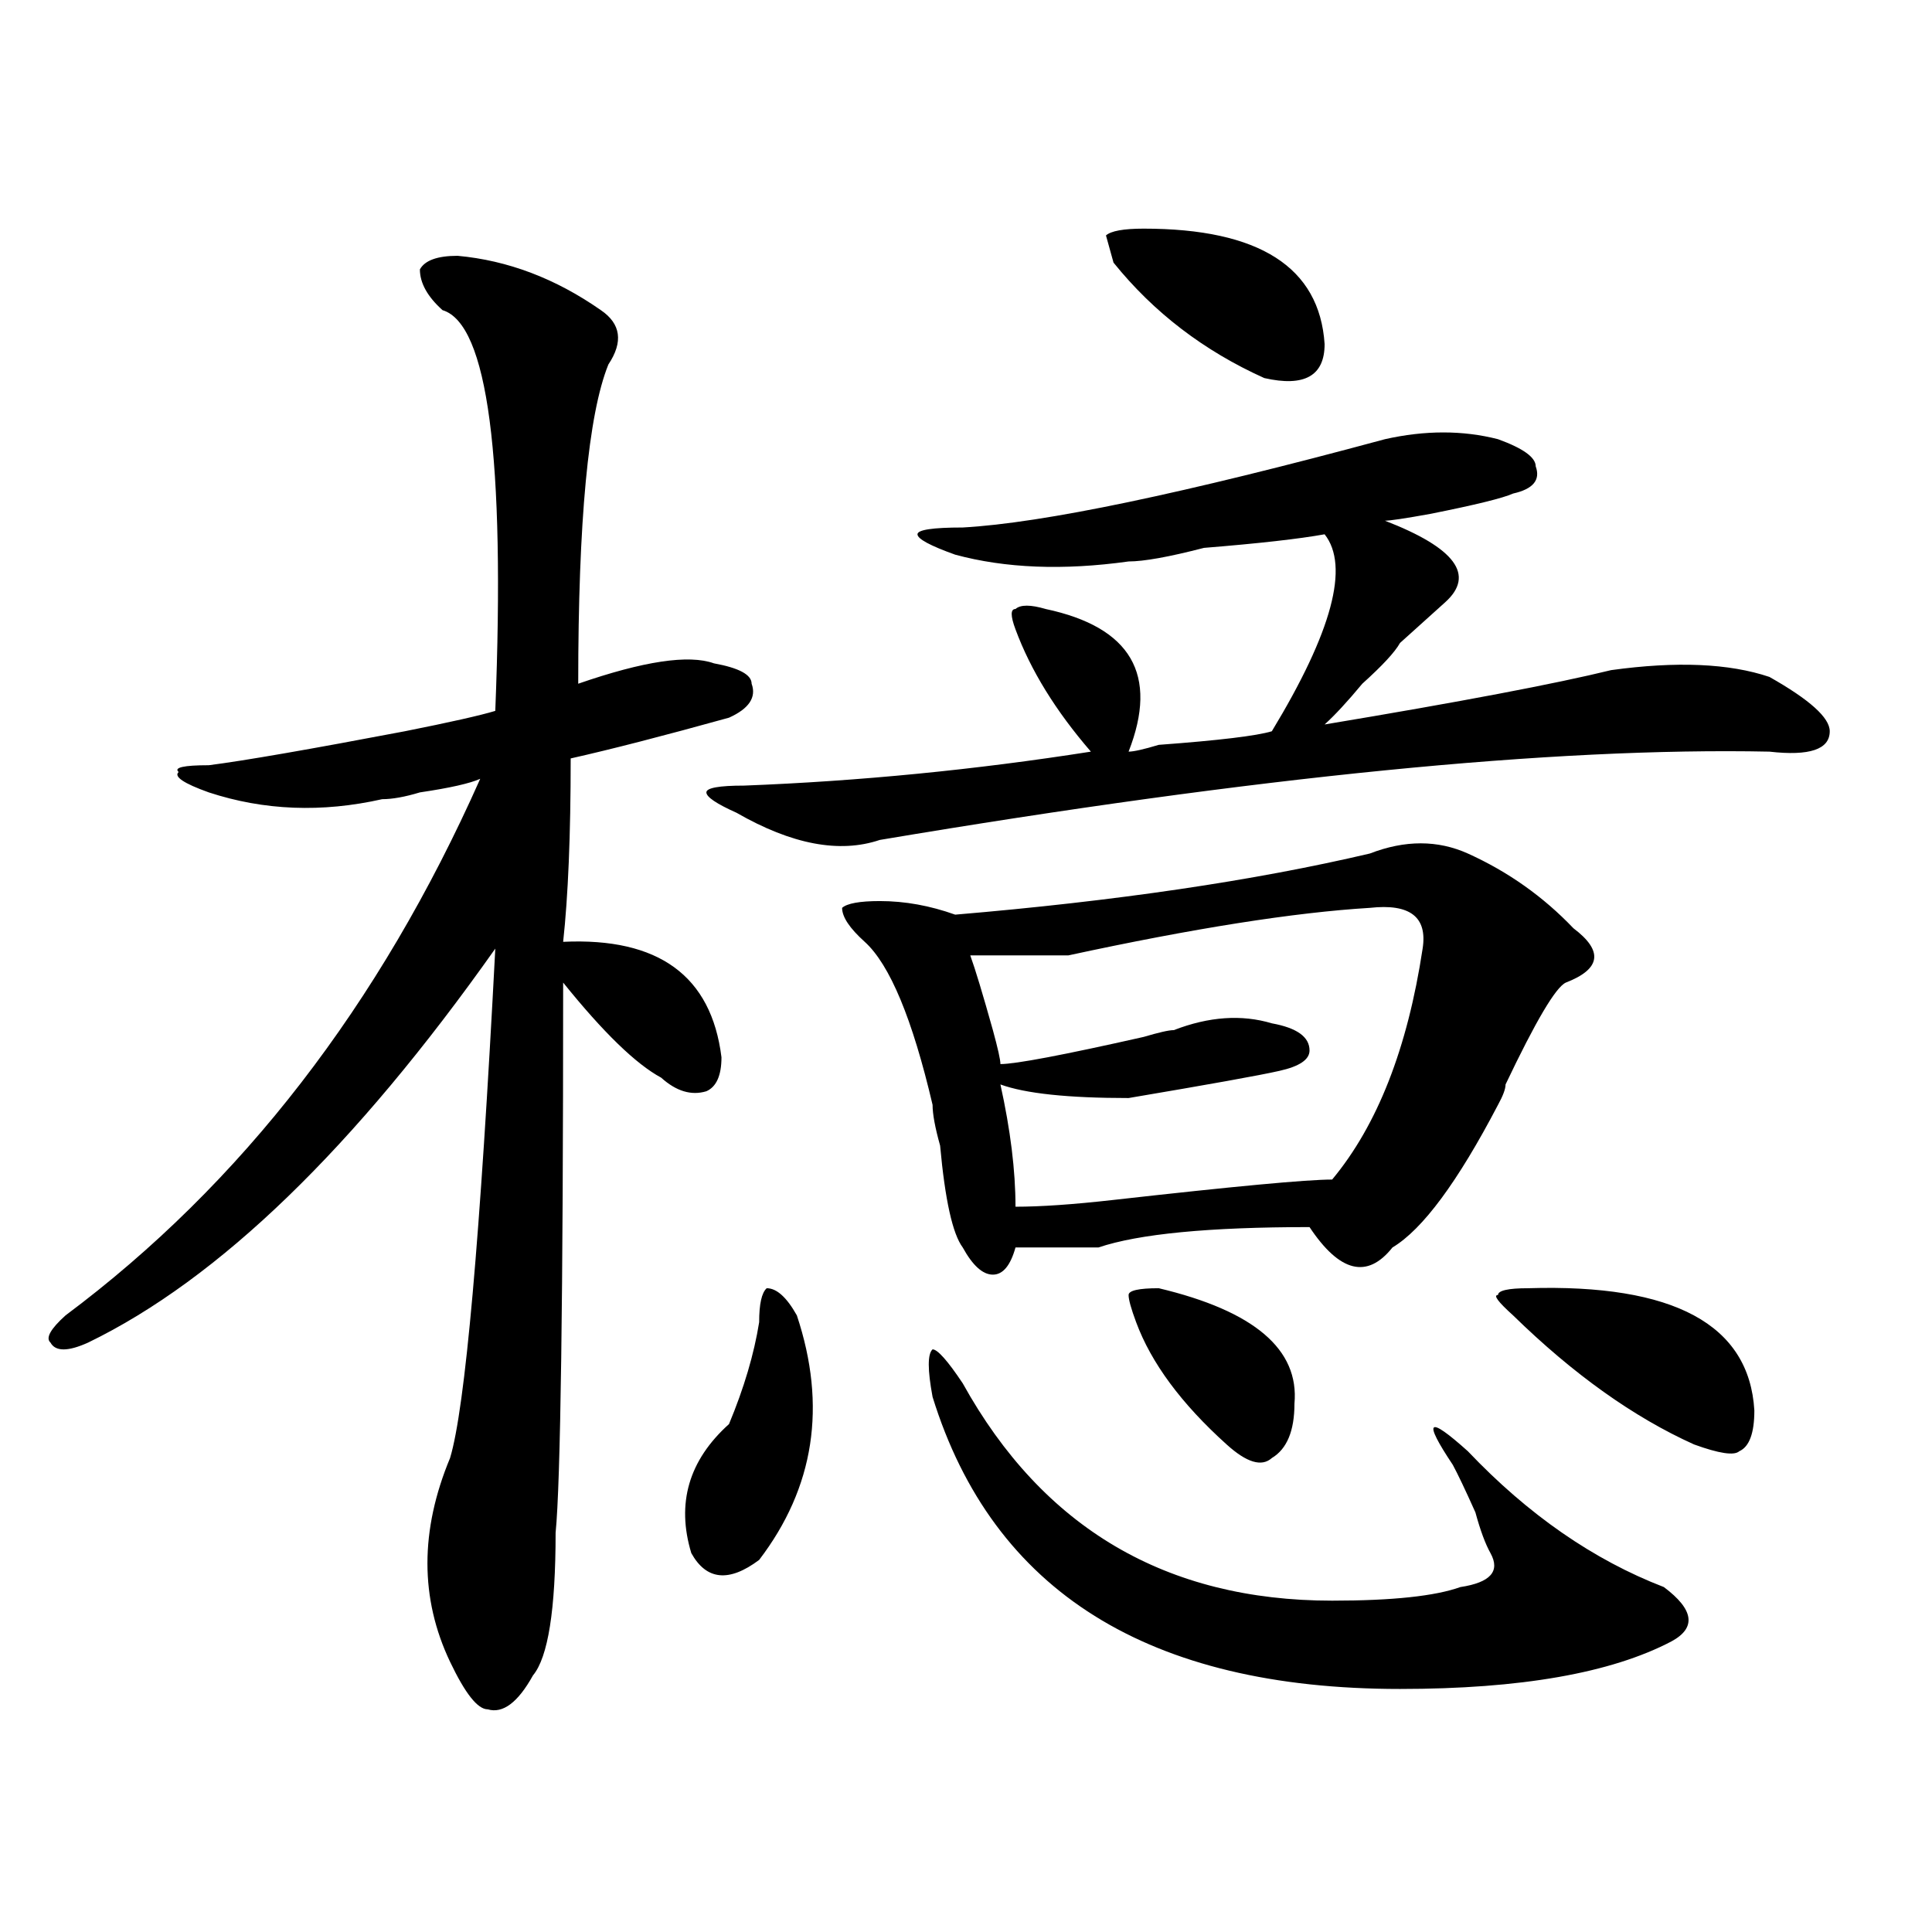
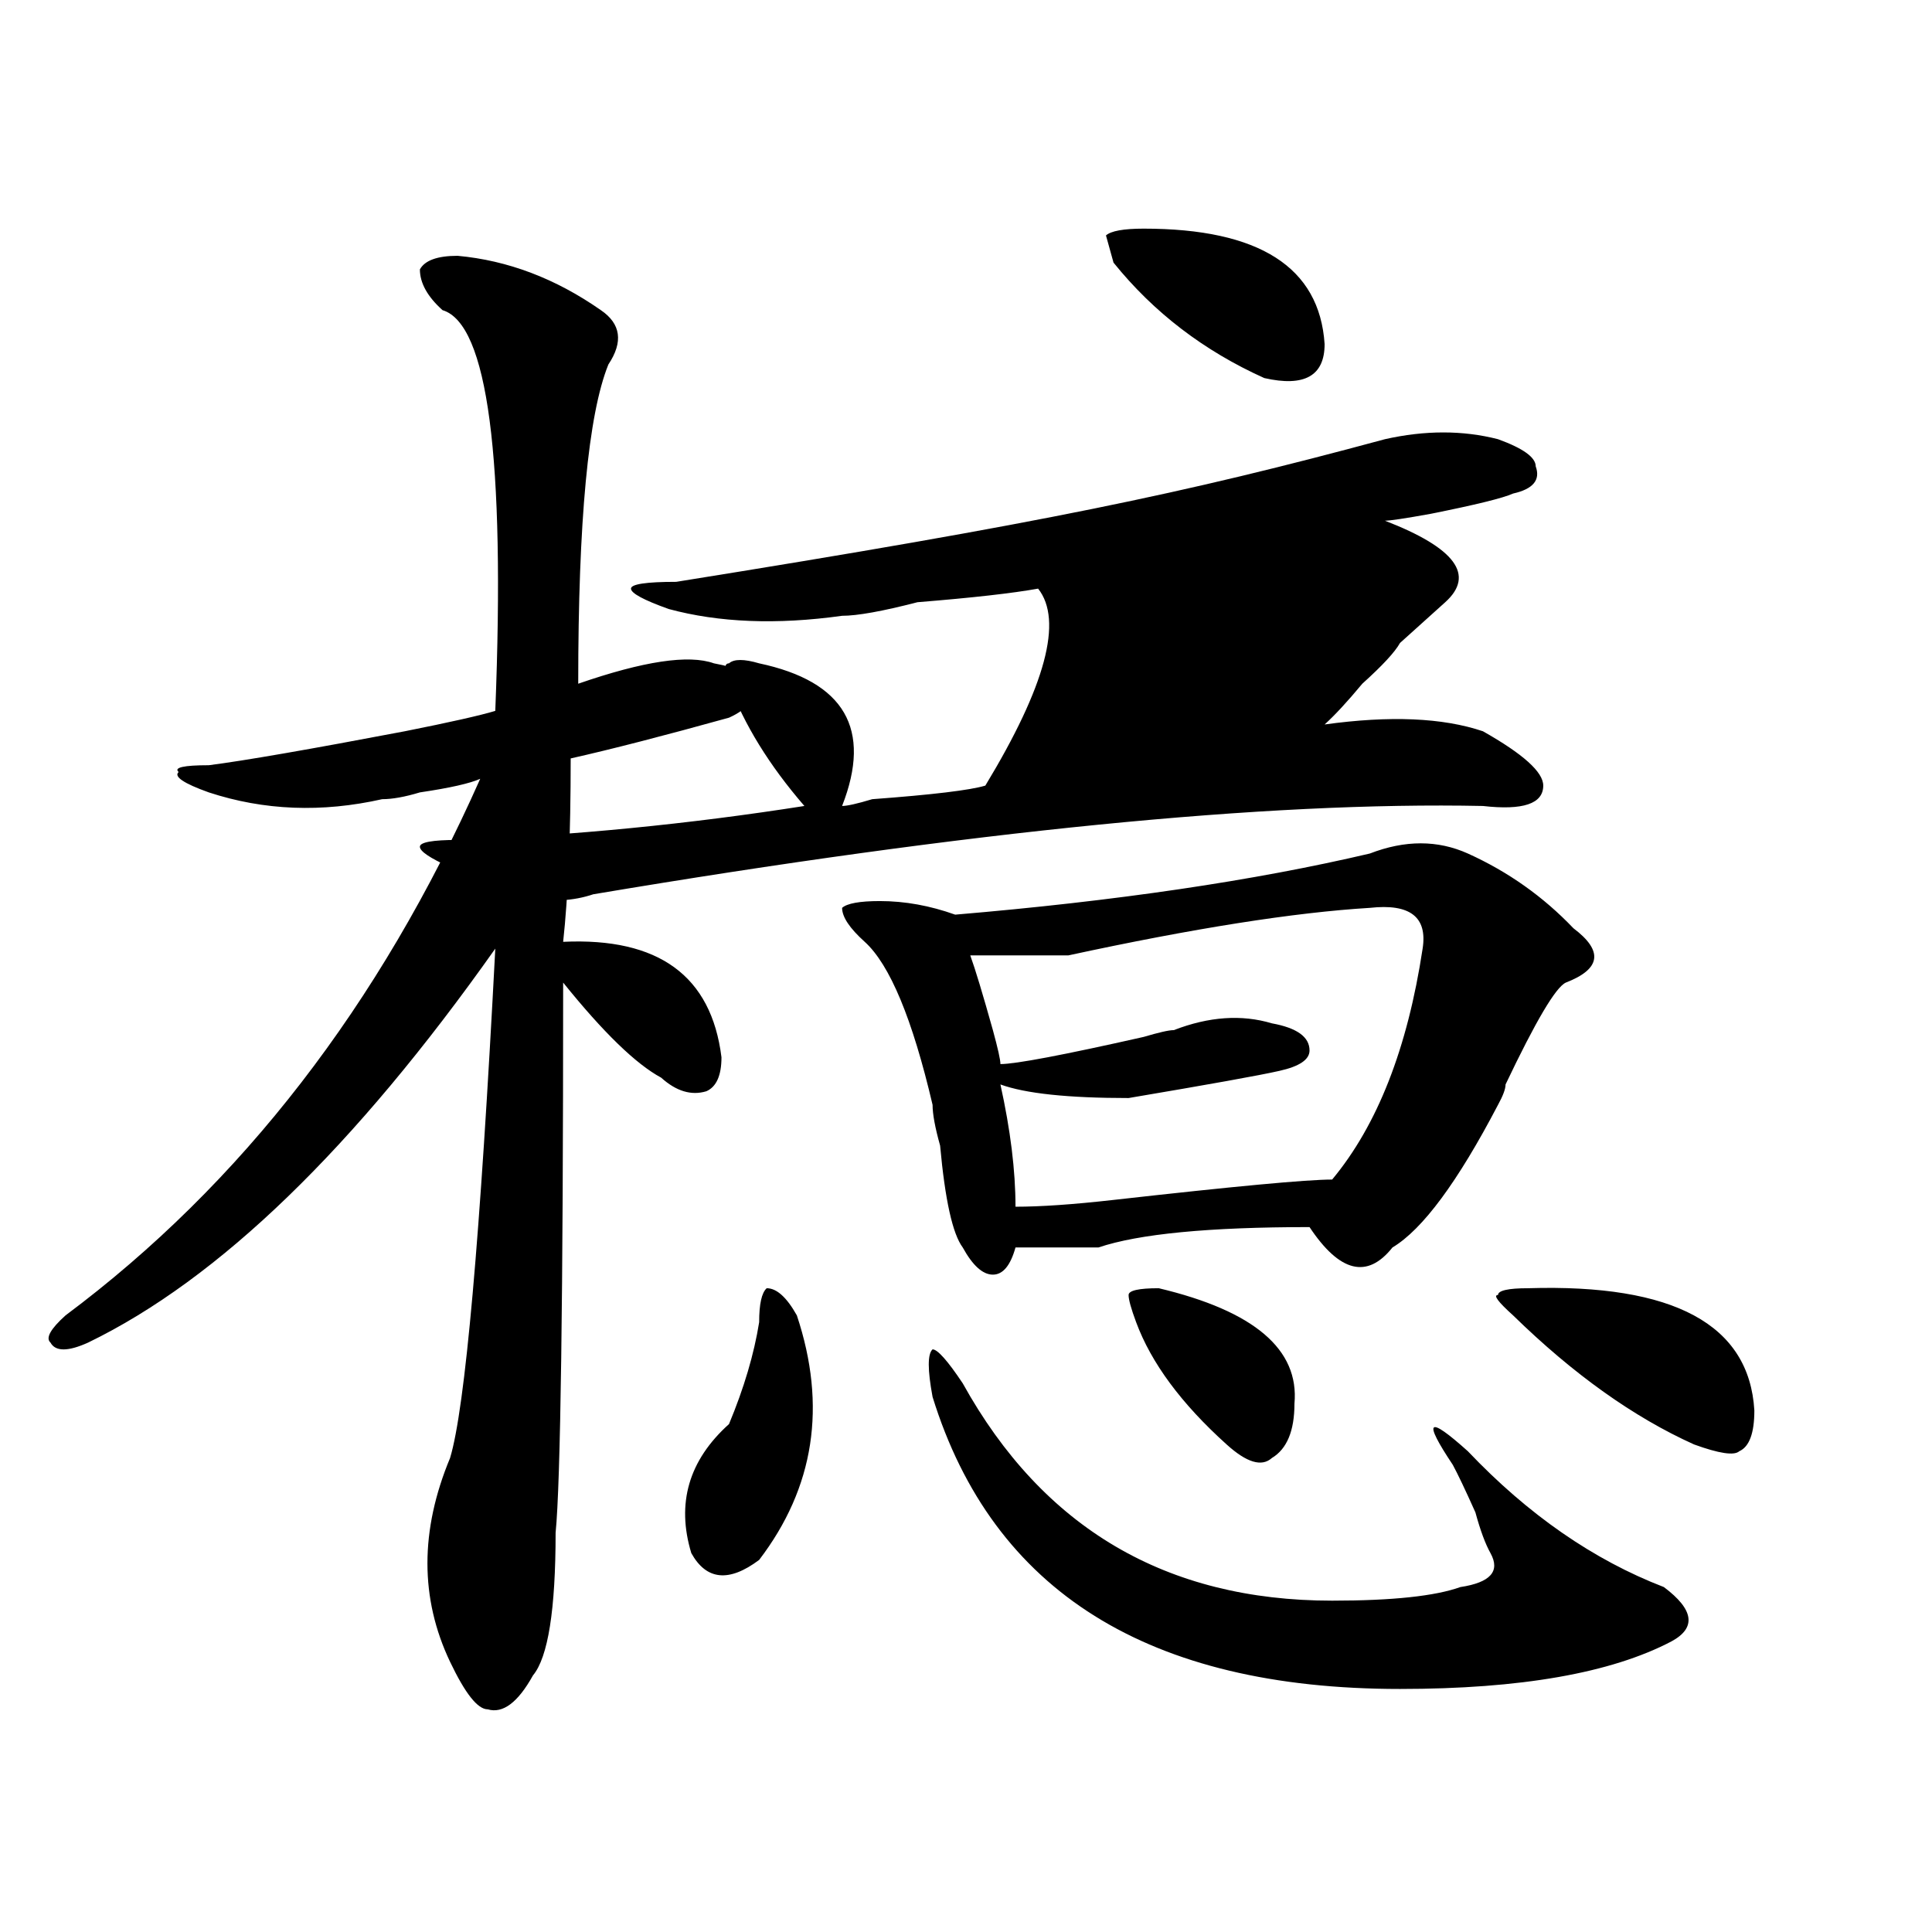
<svg xmlns="http://www.w3.org/2000/svg" version="1.1" id="图层_1" x="0px" y="0px" width="1000px" height="1000px" viewBox="0 0 1000 1000" enable-background="new 0 0 1000 1000" xml:space="preserve">
-   <path d="M236.848,132.406c25.975,2.362,50.73,11.755,74.145,28.125c10.365,7.031,11.707,16.425,3.902,28.125  c-10.427,25.818-15.609,80.859-15.609,165.234c33.779-11.7,57.193-15.216,70.242-10.547c12.987,2.362,19.512,5.878,19.512,10.547  c2.561,7.031-1.342,12.909-11.707,17.578c-33.841,9.393-61.157,16.425-81.949,21.094c0,39.88-1.342,71.521-3.902,94.922  c49.389-2.307,76.705,17.578,81.949,59.766c0,9.393-2.622,15.271-7.805,17.578c-7.805,2.362-15.609,0-23.414-7.031  c-13.049-7.031-29.938-23.401-50.73-49.219c0,164.081-1.342,259.003-3.902,284.766c0,39.825-3.902,64.435-11.707,73.828  c-7.805,14.063-15.609,19.885-23.414,17.578c-5.244,0-11.707-8.24-19.512-24.609c-15.609-32.849-15.609-67.95,0-105.469  c7.805-25.763,15.609-113.654,23.414-263.672C183.495,594.161,113.253,662.112,45.633,694.906c-10.427,4.724-16.951,4.724-19.512,0  c-2.622-2.307,0-7.031,7.805-14.063c91.034-67.95,162.557-160.51,214.629-277.734c-5.244,2.362-15.609,4.724-31.219,7.031  c-7.805,2.362-14.329,3.516-19.512,3.516c-31.219,7.031-61.157,5.878-89.754-3.516c-13.049-4.669-18.231-8.185-15.609-10.547  c-2.622-2.307,2.561-3.516,15.609-3.516c18.17-2.307,52.011-8.185,101.461-17.578c23.414-4.669,39.023-8.185,46.828-10.547  c5.183-131.232-3.902-200.391-27.316-207.422c-7.805-7.031-11.707-14.063-11.707-21.094  C219.896,134.768,226.421,132.406,236.848,132.406z M392.941,684.359c0-9.338,1.28-15.216,3.902-17.578  c5.183,0,10.365,4.724,15.609,14.063c15.609,46.912,9.085,89.099-19.512,126.563c-15.609,11.7-27.316,10.547-35.121-3.516  c-7.805-25.763-1.342-48.01,19.512-66.797C385.137,718.362,390.319,700.784,392.941,684.359z M716.836,227.328  c20.792-4.669,40.304-4.669,58.535,0c12.987,4.724,19.512,9.393,19.512,14.063c2.561,7.031-1.342,11.755-11.707,14.063  c-5.244,2.362-19.512,5.878-42.926,10.547c-13.049,2.362-20.854,3.516-23.414,3.516c36.401,14.063,46.828,28.125,31.219,42.188  c-2.622,2.362-7.805,7.031-15.609,14.063c-2.622,2.362-5.244,4.724-7.805,7.031c-2.622,4.724-9.146,11.755-19.512,21.094  c-7.805,9.393-14.329,16.425-19.512,21.094c70.242-11.7,119.631-21.094,148.289-28.125c33.779-4.669,61.096-3.516,81.949,3.516  c20.792,11.755,31.219,21.094,31.219,28.125c0,9.393-10.427,12.909-31.219,10.547c-111.888-2.307-265.359,12.909-460.477,45.703  c-20.854,7.031-45.548,2.362-74.145-14.063c-10.427-4.669-15.609-8.185-15.609-10.547c0-2.307,6.463-3.516,19.512-3.516  c59.815-2.307,119.631-8.185,179.508-17.578c-18.231-21.094-31.219-42.188-39.023-63.281c-2.622-7.031-2.622-10.547,0-10.547  c2.561-2.307,7.805-2.307,15.609,0c44.206,9.393,58.535,34.003,42.926,73.828c2.561,0,7.805-1.154,15.609-3.516  c31.219-2.307,50.73-4.669,58.535-7.031c31.219-51.526,40.304-85.529,27.316-101.953c-13.049,2.362-33.841,4.724-62.438,7.031  c-18.231,4.724-31.219,7.031-39.023,7.031c-33.841,4.724-63.779,3.516-89.754-3.516c-13.049-4.669-19.512-8.185-19.512-10.547  c0-2.307,7.805-3.516,23.414-3.516C539.889,270.724,612.753,255.453,716.836,227.328z M709.031,441.781  c18.17-7.031,35.121-7.031,50.73,0c20.792,9.393,39.023,22.302,54.633,38.672c15.609,11.755,14.268,21.094-3.902,28.125  c-5.244,2.362-15.609,19.94-31.219,52.734c0,2.362-1.342,5.878-3.902,10.547c-20.854,39.88-39.023,64.49-54.633,73.828  c-13.049,16.425-27.316,12.909-42.926-10.547c-52.072,0-88.474,3.516-109.266,10.547c-13.049,0-27.316,0-42.926,0  c-2.622,9.393-6.524,14.063-11.707,14.063c-5.244,0-10.427-4.669-15.609-14.063c-5.244-7.031-9.146-24.609-11.707-52.734  c-2.622-9.338-3.902-16.37-3.902-21.094c-10.427-44.495-22.134-72.62-35.121-84.375c-7.805-7.031-11.707-12.854-11.707-17.578  c2.561-2.307,9.085-3.516,19.512-3.516c12.987,0,25.975,2.362,39.023,7.031C577.632,466.39,649.154,455.844,709.031,441.781z   M498.305,716c41.584,75.037,105.363,112.5,191.215,112.5c31.219,0,53.291-2.362,66.34-7.031  c15.609-2.362,20.792-8.185,15.609-17.578c-2.622-4.669-5.244-11.7-7.805-21.094c-5.244-11.7-9.146-19.885-11.707-24.609  c-15.609-23.401-13.049-25.763,7.805-7.031c31.219,32.849,64.998,56.25,101.461,70.313c15.609,11.7,16.89,21.094,3.902,28.125  c-31.219,16.37-78.047,24.609-140.484,24.609c-130.119,0-210.727-50.427-241.945-151.172c-2.622-14.063-2.622-22.247,0-24.609  C485.256,698.422,490.5,704.299,498.305,716z M709.031,469.906c-39.023,2.362-91.096,10.547-156.094,24.609  c-15.609,0-32.561,0-50.73,0c2.561,7.031,6.463,19.94,11.707,38.672c2.561,9.393,3.902,15.271,3.902,17.578  c7.805,0,32.499-4.669,74.145-14.063c7.805-2.307,12.987-3.516,15.609-3.516c18.17-7.031,35.121-8.185,50.73-3.516  c12.987,2.362,19.512,7.031,19.512,14.063c0,4.724-5.244,8.24-15.609,10.547c-10.427,2.362-36.463,7.031-78.047,14.063  c-31.219,0-53.353-2.307-66.34-7.031c5.183,23.456,7.805,44.55,7.805,63.281c12.987,0,29.877-1.154,50.73-3.516  c62.438-7.031,100.119-10.547,113.168-10.547c23.414-28.125,39.023-67.95,46.828-119.531  C738.908,474.63,729.823,467.599,709.031,469.906z M591.961,118.344c59.815,0,91.034,19.94,93.656,59.766  c0,16.425-10.427,22.302-31.219,17.578c-31.219-14.063-57.255-33.948-78.047-59.766l-3.902-14.063  C575.01,119.552,581.534,118.344,591.961,118.344z M588.059,684.359c-2.622-7.031-3.902-11.7-3.902-14.063  c0-2.307,5.183-3.516,15.609-3.516c49.389,11.755,72.803,31.641,70.242,59.766c0,14.063-3.902,23.456-11.707,28.125  c-5.244,4.724-13.049,2.362-23.414-7.031C611.473,726.547,595.863,705.453,588.059,684.359z M783.176,680.844  c-7.805-7.031-10.427-10.547-7.805-10.547c0-2.307,5.183-3.516,15.609-3.516c75.425-2.307,114.448,18.787,117.07,63.281  c0,11.755-2.622,18.787-7.805,21.094c-2.622,2.362-10.427,1.208-23.414-3.516C845.613,733.578,814.395,711.331,783.176,680.844z" />
+   <path d="M236.848,132.406c25.975,2.362,50.73,11.755,74.145,28.125c10.365,7.031,11.707,16.425,3.902,28.125  c-10.427,25.818-15.609,80.859-15.609,165.234c33.779-11.7,57.193-15.216,70.242-10.547c12.987,2.362,19.512,5.878,19.512,10.547  c2.561,7.031-1.342,12.909-11.707,17.578c-33.841,9.393-61.157,16.425-81.949,21.094c0,39.88-1.342,71.521-3.902,94.922  c49.389-2.307,76.705,17.578,81.949,59.766c0,9.393-2.622,15.271-7.805,17.578c-7.805,2.362-15.609,0-23.414-7.031  c-13.049-7.031-29.938-23.401-50.73-49.219c0,164.081-1.342,259.003-3.902,284.766c0,39.825-3.902,64.435-11.707,73.828  c-7.805,14.063-15.609,19.885-23.414,17.578c-5.244,0-11.707-8.24-19.512-24.609c-15.609-32.849-15.609-67.95,0-105.469  c7.805-25.763,15.609-113.654,23.414-263.672C183.495,594.161,113.253,662.112,45.633,694.906c-10.427,4.724-16.951,4.724-19.512,0  c-2.622-2.307,0-7.031,7.805-14.063c91.034-67.95,162.557-160.51,214.629-277.734c-5.244,2.362-15.609,4.724-31.219,7.031  c-7.805,2.362-14.329,3.516-19.512,3.516c-31.219,7.031-61.157,5.878-89.754-3.516c-13.049-4.669-18.231-8.185-15.609-10.547  c-2.622-2.307,2.561-3.516,15.609-3.516c18.17-2.307,52.011-8.185,101.461-17.578c23.414-4.669,39.023-8.185,46.828-10.547  c5.183-131.232-3.902-200.391-27.316-207.422c-7.805-7.031-11.707-14.063-11.707-21.094  C219.896,134.768,226.421,132.406,236.848,132.406z M392.941,684.359c0-9.338,1.28-15.216,3.902-17.578  c5.183,0,10.365,4.724,15.609,14.063c15.609,46.912,9.085,89.099-19.512,126.563c-15.609,11.7-27.316,10.547-35.121-3.516  c-7.805-25.763-1.342-48.01,19.512-66.797C385.137,718.362,390.319,700.784,392.941,684.359z M716.836,227.328  c20.792-4.669,40.304-4.669,58.535,0c12.987,4.724,19.512,9.393,19.512,14.063c2.561,7.031-1.342,11.755-11.707,14.063  c-5.244,2.362-19.512,5.878-42.926,10.547c-13.049,2.362-20.854,3.516-23.414,3.516c36.401,14.063,46.828,28.125,31.219,42.188  c-2.622,2.362-7.805,7.031-15.609,14.063c-2.622,2.362-5.244,4.724-7.805,7.031c-2.622,4.724-9.146,11.755-19.512,21.094  c-7.805,9.393-14.329,16.425-19.512,21.094c33.779-4.669,61.096-3.516,81.949,3.516  c20.792,11.755,31.219,21.094,31.219,28.125c0,9.393-10.427,12.909-31.219,10.547c-111.888-2.307-265.359,12.909-460.477,45.703  c-20.854,7.031-45.548,2.362-74.145-14.063c-10.427-4.669-15.609-8.185-15.609-10.547c0-2.307,6.463-3.516,19.512-3.516  c59.815-2.307,119.631-8.185,179.508-17.578c-18.231-21.094-31.219-42.188-39.023-63.281c-2.622-7.031-2.622-10.547,0-10.547  c2.561-2.307,7.805-2.307,15.609,0c44.206,9.393,58.535,34.003,42.926,73.828c2.561,0,7.805-1.154,15.609-3.516  c31.219-2.307,50.73-4.669,58.535-7.031c31.219-51.526,40.304-85.529,27.316-101.953c-13.049,2.362-33.841,4.724-62.438,7.031  c-18.231,4.724-31.219,7.031-39.023,7.031c-33.841,4.724-63.779,3.516-89.754-3.516c-13.049-4.669-19.512-8.185-19.512-10.547  c0-2.307,7.805-3.516,23.414-3.516C539.889,270.724,612.753,255.453,716.836,227.328z M709.031,441.781  c18.17-7.031,35.121-7.031,50.73,0c20.792,9.393,39.023,22.302,54.633,38.672c15.609,11.755,14.268,21.094-3.902,28.125  c-5.244,2.362-15.609,19.94-31.219,52.734c0,2.362-1.342,5.878-3.902,10.547c-20.854,39.88-39.023,64.49-54.633,73.828  c-13.049,16.425-27.316,12.909-42.926-10.547c-52.072,0-88.474,3.516-109.266,10.547c-13.049,0-27.316,0-42.926,0  c-2.622,9.393-6.524,14.063-11.707,14.063c-5.244,0-10.427-4.669-15.609-14.063c-5.244-7.031-9.146-24.609-11.707-52.734  c-2.622-9.338-3.902-16.37-3.902-21.094c-10.427-44.495-22.134-72.62-35.121-84.375c-7.805-7.031-11.707-12.854-11.707-17.578  c2.561-2.307,9.085-3.516,19.512-3.516c12.987,0,25.975,2.362,39.023,7.031C577.632,466.39,649.154,455.844,709.031,441.781z   M498.305,716c41.584,75.037,105.363,112.5,191.215,112.5c31.219,0,53.291-2.362,66.34-7.031  c15.609-2.362,20.792-8.185,15.609-17.578c-2.622-4.669-5.244-11.7-7.805-21.094c-5.244-11.7-9.146-19.885-11.707-24.609  c-15.609-23.401-13.049-25.763,7.805-7.031c31.219,32.849,64.998,56.25,101.461,70.313c15.609,11.7,16.89,21.094,3.902,28.125  c-31.219,16.37-78.047,24.609-140.484,24.609c-130.119,0-210.727-50.427-241.945-151.172c-2.622-14.063-2.622-22.247,0-24.609  C485.256,698.422,490.5,704.299,498.305,716z M709.031,469.906c-39.023,2.362-91.096,10.547-156.094,24.609  c-15.609,0-32.561,0-50.73,0c2.561,7.031,6.463,19.94,11.707,38.672c2.561,9.393,3.902,15.271,3.902,17.578  c7.805,0,32.499-4.669,74.145-14.063c7.805-2.307,12.987-3.516,15.609-3.516c18.17-7.031,35.121-8.185,50.73-3.516  c12.987,2.362,19.512,7.031,19.512,14.063c0,4.724-5.244,8.24-15.609,10.547c-10.427,2.362-36.463,7.031-78.047,14.063  c-31.219,0-53.353-2.307-66.34-7.031c5.183,23.456,7.805,44.55,7.805,63.281c12.987,0,29.877-1.154,50.73-3.516  c62.438-7.031,100.119-10.547,113.168-10.547c23.414-28.125,39.023-67.95,46.828-119.531  C738.908,474.63,729.823,467.599,709.031,469.906z M591.961,118.344c59.815,0,91.034,19.94,93.656,59.766  c0,16.425-10.427,22.302-31.219,17.578c-31.219-14.063-57.255-33.948-78.047-59.766l-3.902-14.063  C575.01,119.552,581.534,118.344,591.961,118.344z M588.059,684.359c-2.622-7.031-3.902-11.7-3.902-14.063  c0-2.307,5.183-3.516,15.609-3.516c49.389,11.755,72.803,31.641,70.242,59.766c0,14.063-3.902,23.456-11.707,28.125  c-5.244,4.724-13.049,2.362-23.414-7.031C611.473,726.547,595.863,705.453,588.059,684.359z M783.176,680.844  c-7.805-7.031-10.427-10.547-7.805-10.547c0-2.307,5.183-3.516,15.609-3.516c75.425-2.307,114.448,18.787,117.07,63.281  c0,11.755-2.622,18.787-7.805,21.094c-2.622,2.362-10.427,1.208-23.414-3.516C845.613,733.578,814.395,711.331,783.176,680.844z" />
</svg>